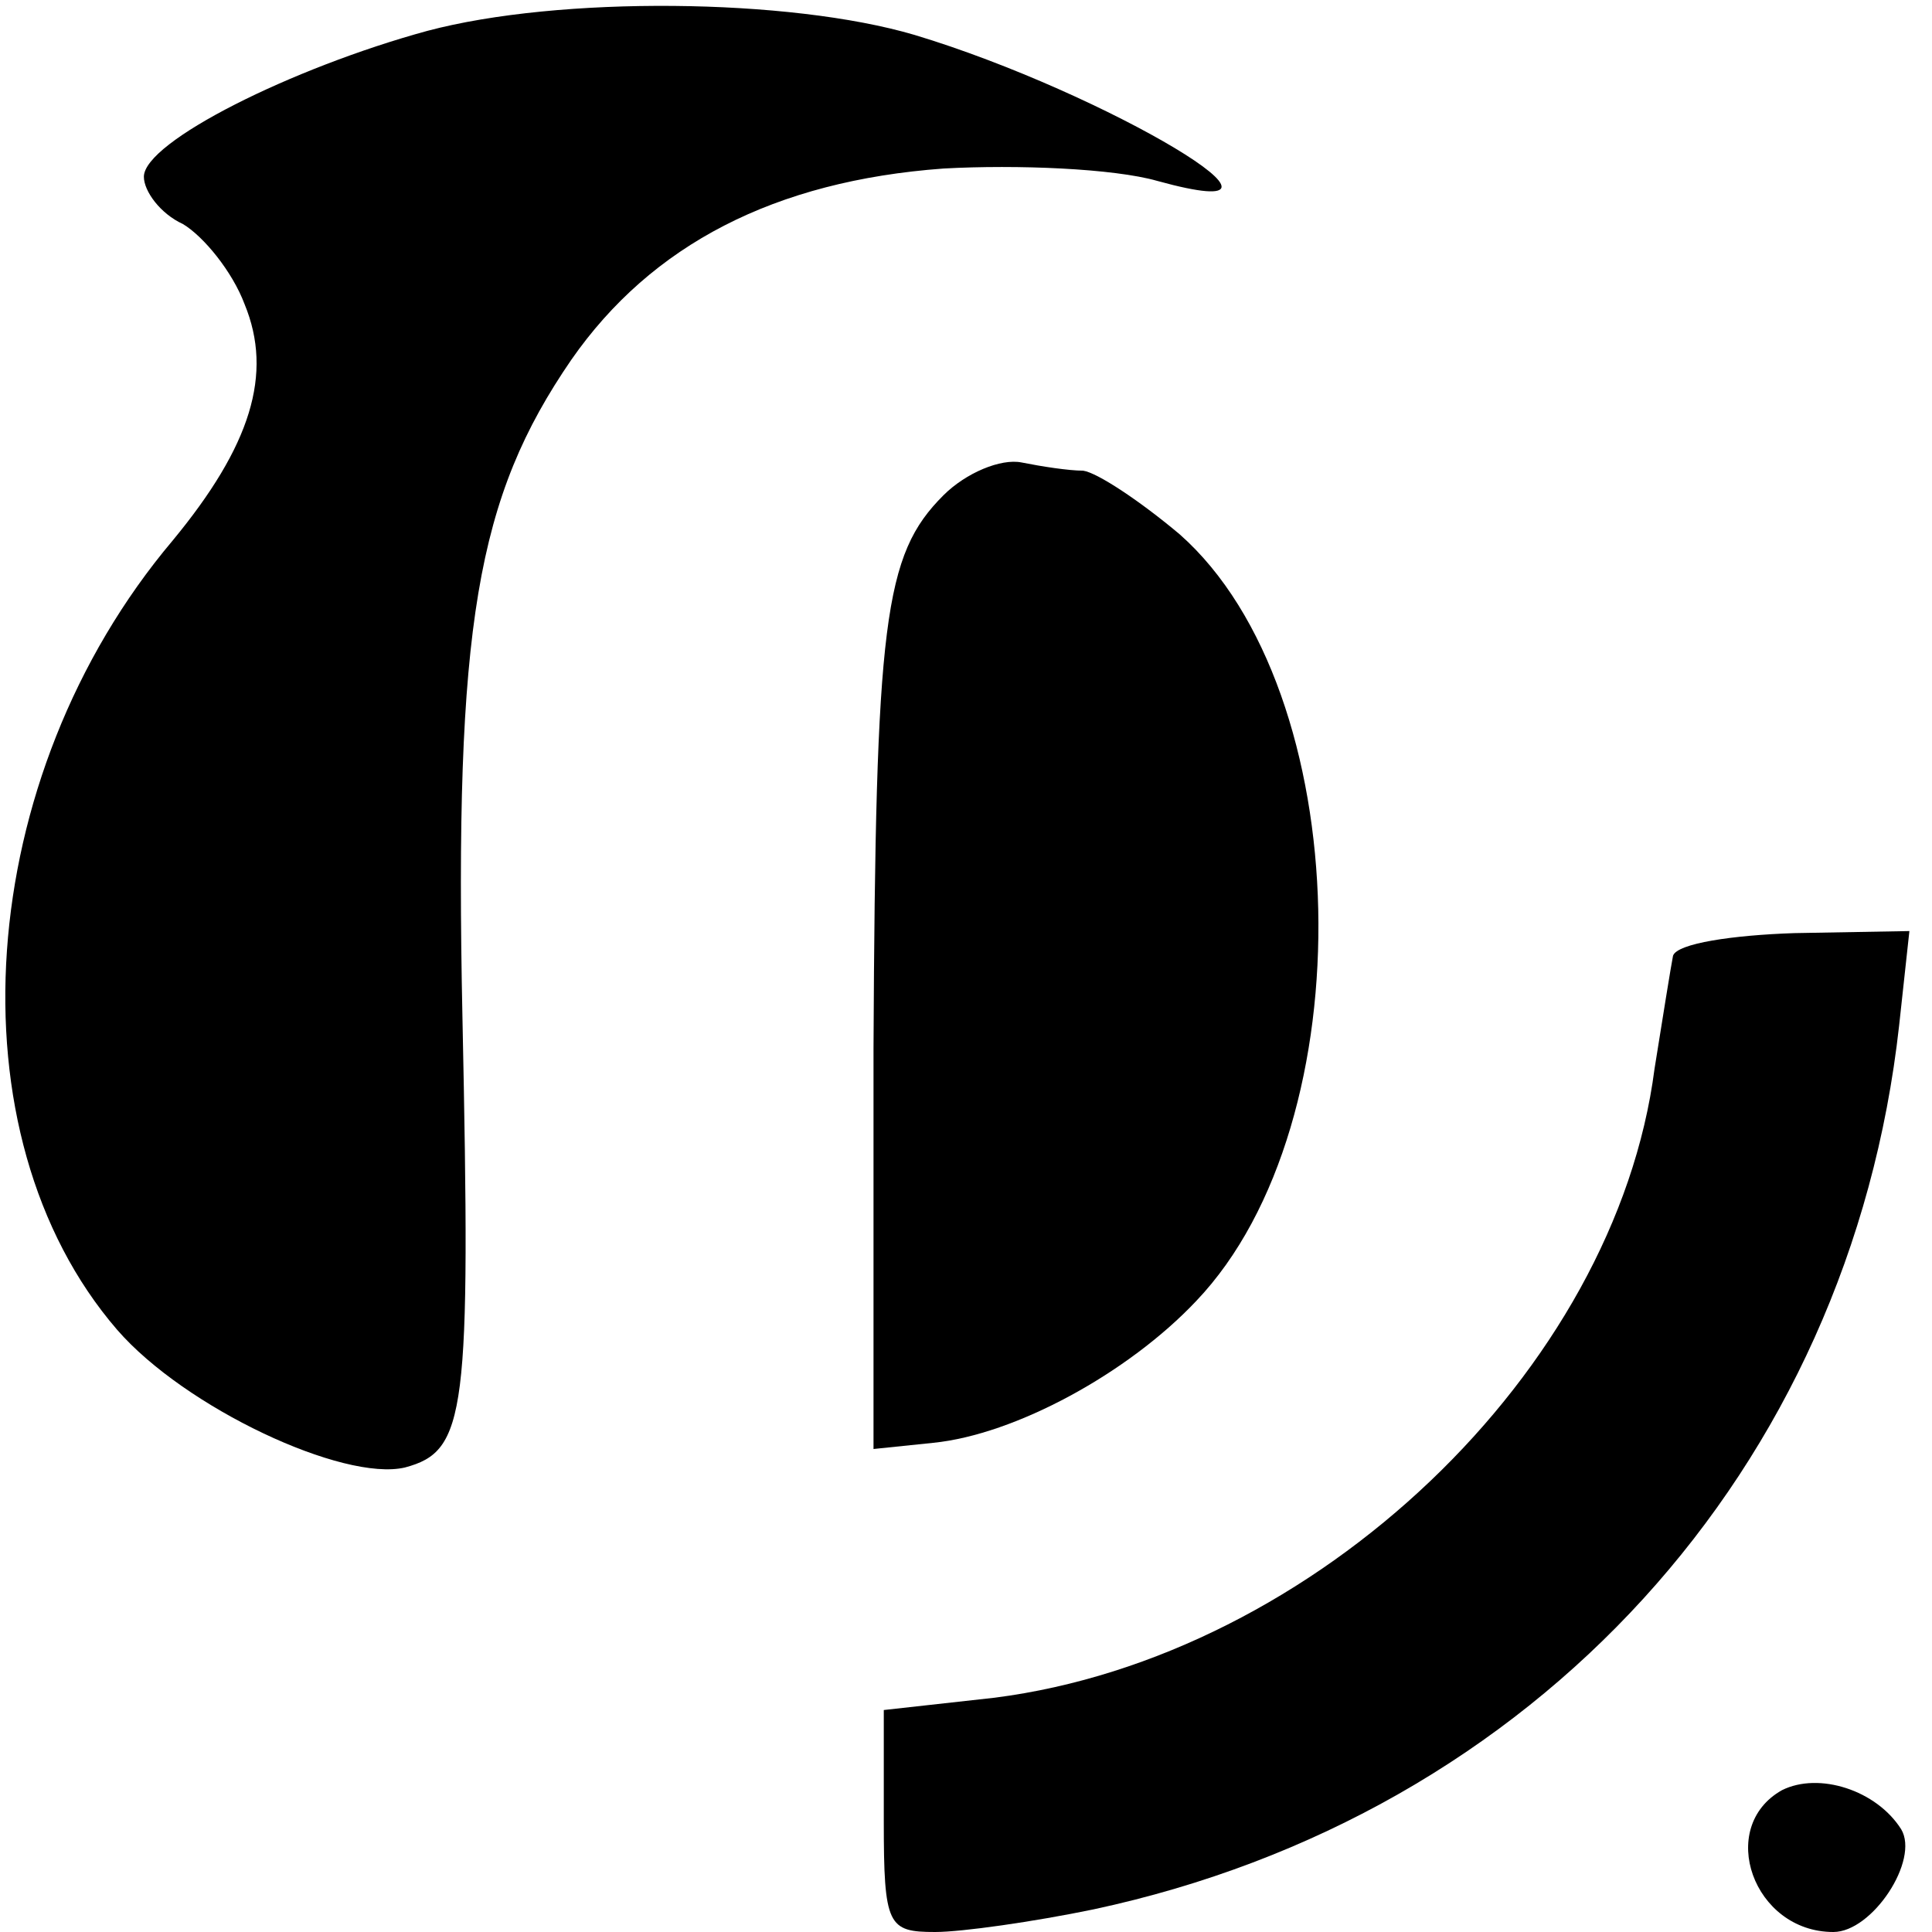
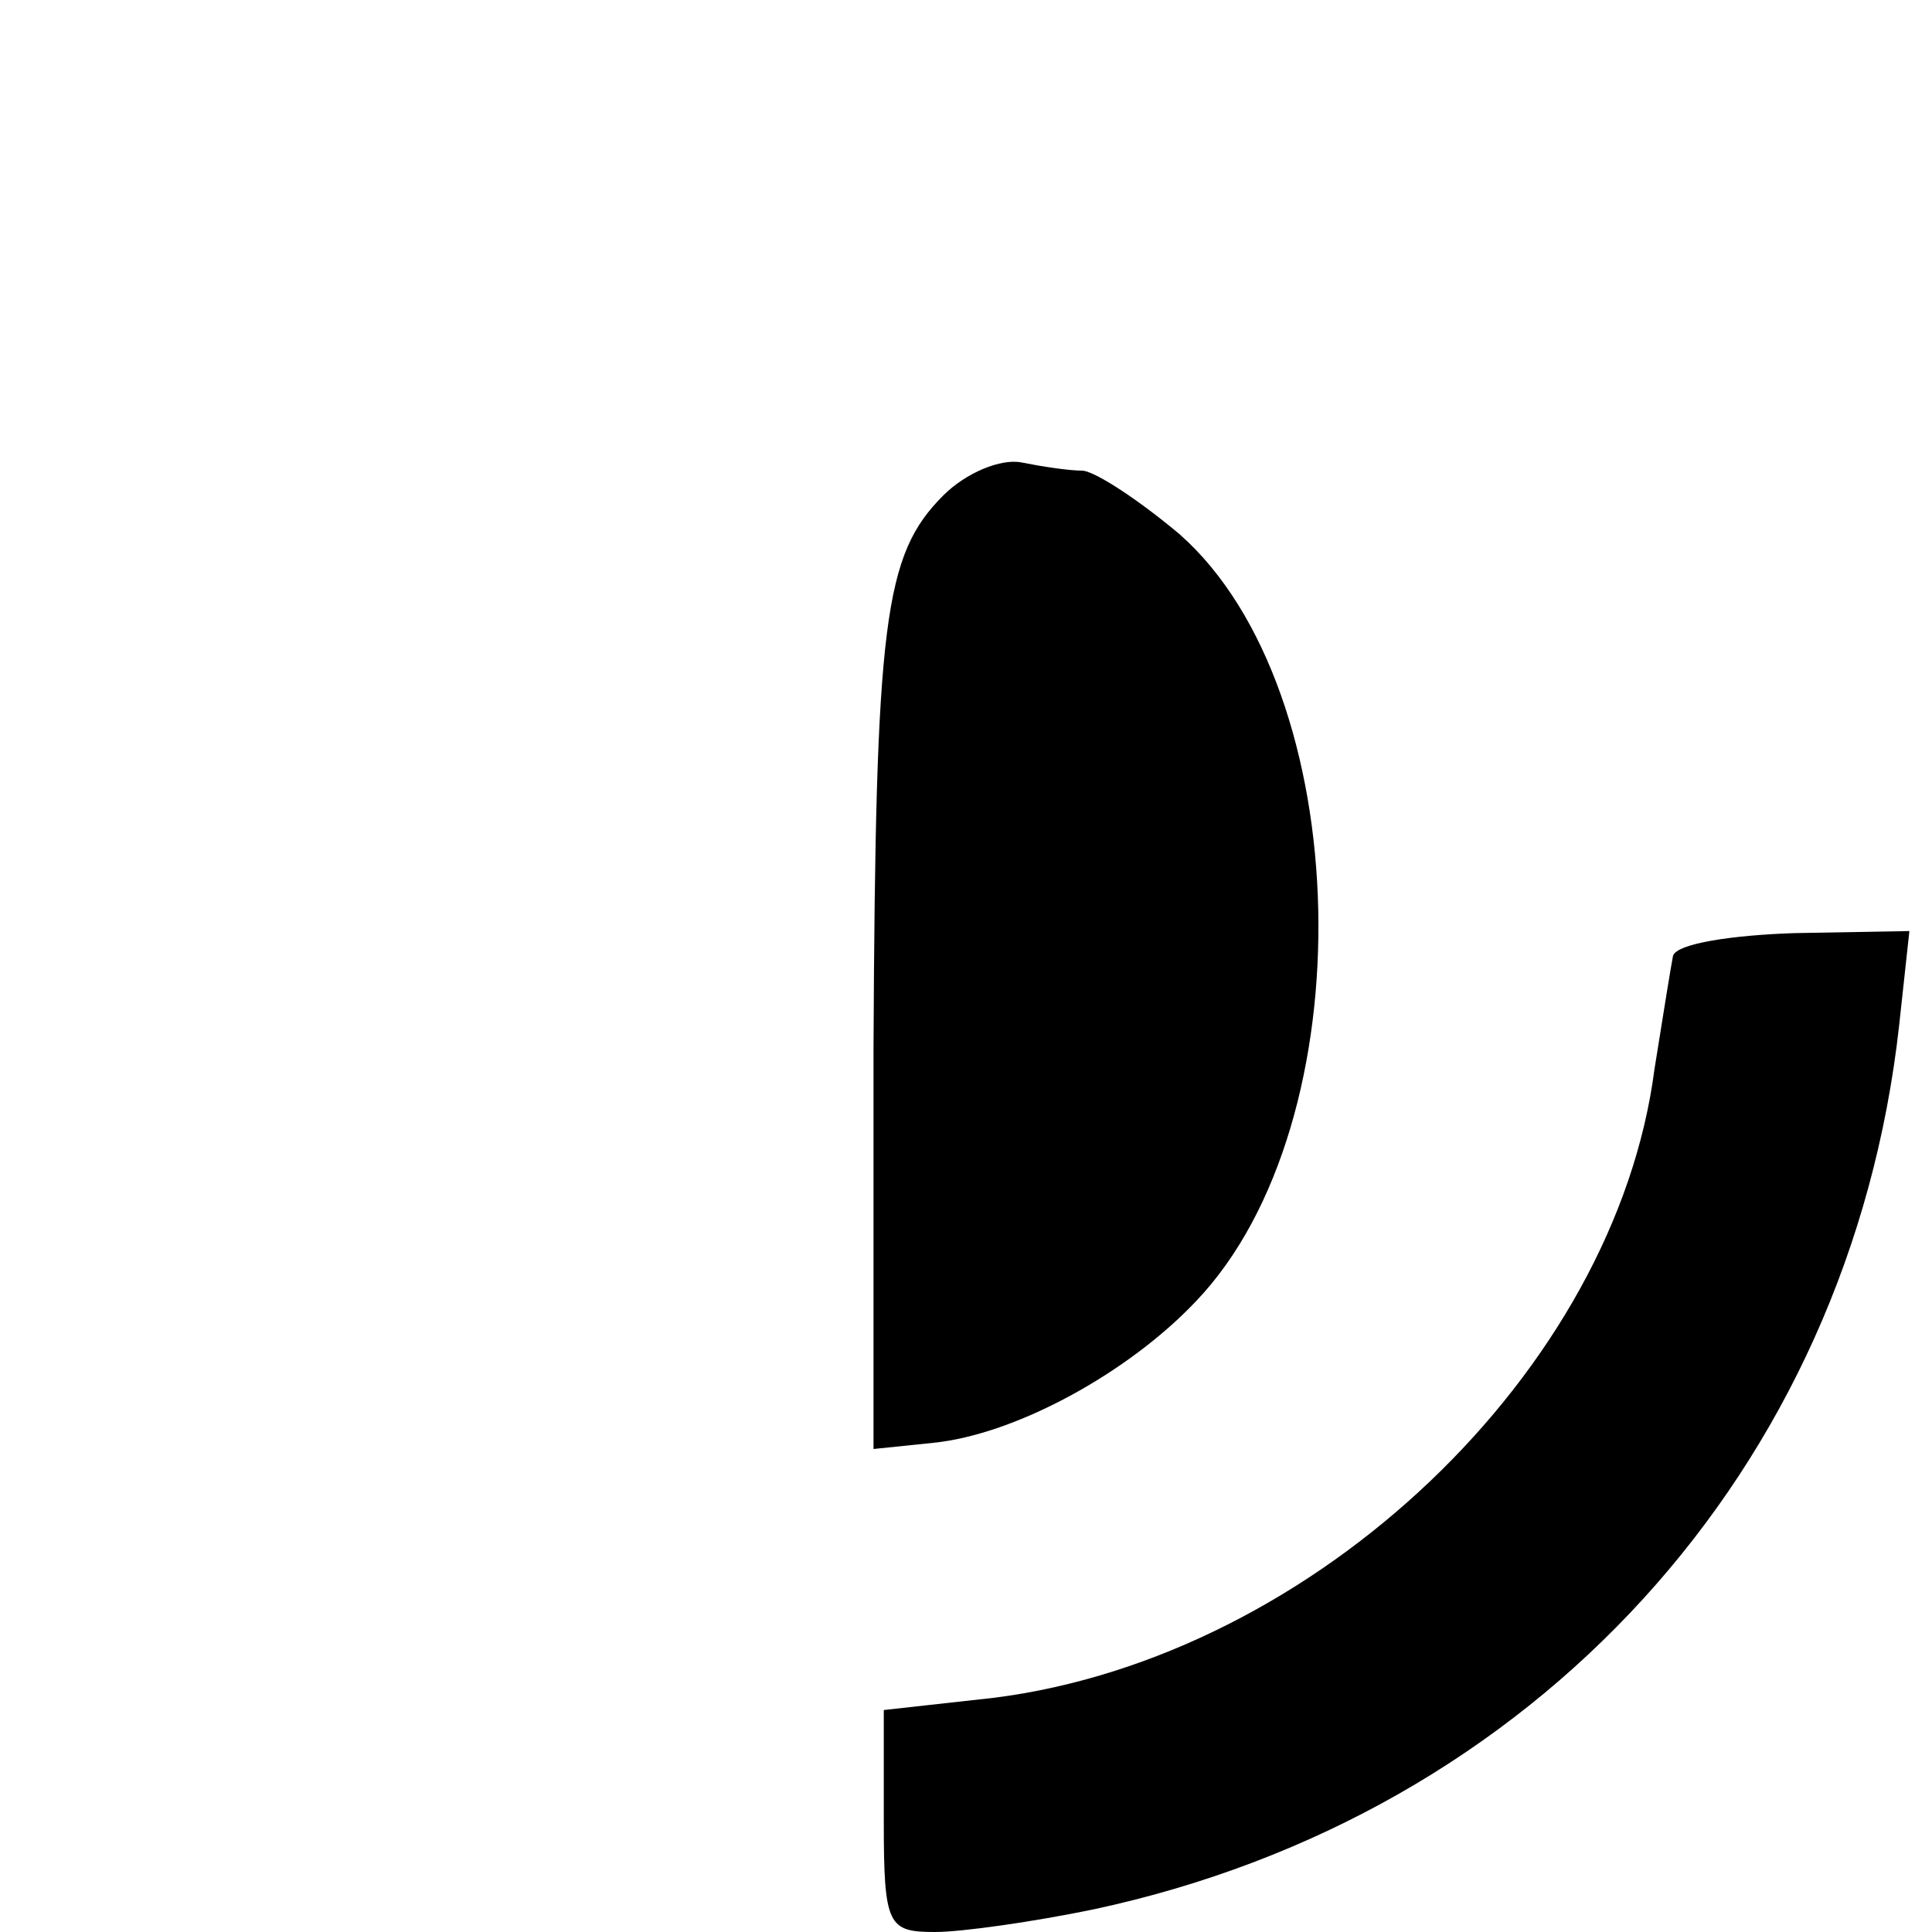
<svg xmlns="http://www.w3.org/2000/svg" version="1.0" width="94pt" height="94pt" viewBox="0 0 94 94" preserveAspectRatio="xMidYMid meet">
  <g transform="translate(0,94) scale(0.1,-0.1)" fill="#000000" stroke="none">
-     <path d="M208 925 c-66 -18 -138 -54 -138 -71 0 -7 8 -18 19 -23 10 -6 24 -23 30 -39 14 -34 3 -69 -35 -115 -97 -115 -109 -289 -27 -384 33 -38 110 -74 140 -67 30 8 32 26 28 219 -4 191 7 253 53 320 39 56 99 87 181 93 36 2 83 0 104 -6 87 -24 -25 43 -118 71 -61 18 -173 19 -237 2z" />
+     <path d="M208 925 z" />
    <path d="M459 699 c-29 -29 -33 -61 -34 -269 l0 -195 29 3 c40 4 95 34 128 69 83 87 78 297 -8 373 -19 16 -40 30 -47 31 -7 0 -20 2 -30 4 -10 2 -27 -5 -38 -16z" />
    <path d="M814 475 c-1 -5 -5 -30 -9 -55 -19 -147 -165 -286 -321 -306 l-54 -6 0 -54 c0 -51 2 -54 25 -54 13 0 48 5 77 11 215 46 368 214 392 430 l5 46 -56 -1 c-30 -1 -57 -5 -59 -11z" />
-     <path d="M867 69 c-32 -18 -14 -69 25 -69 19 0 42 35 33 50 -12 19 -40 28 -58 19z" />
  </g>
</svg>